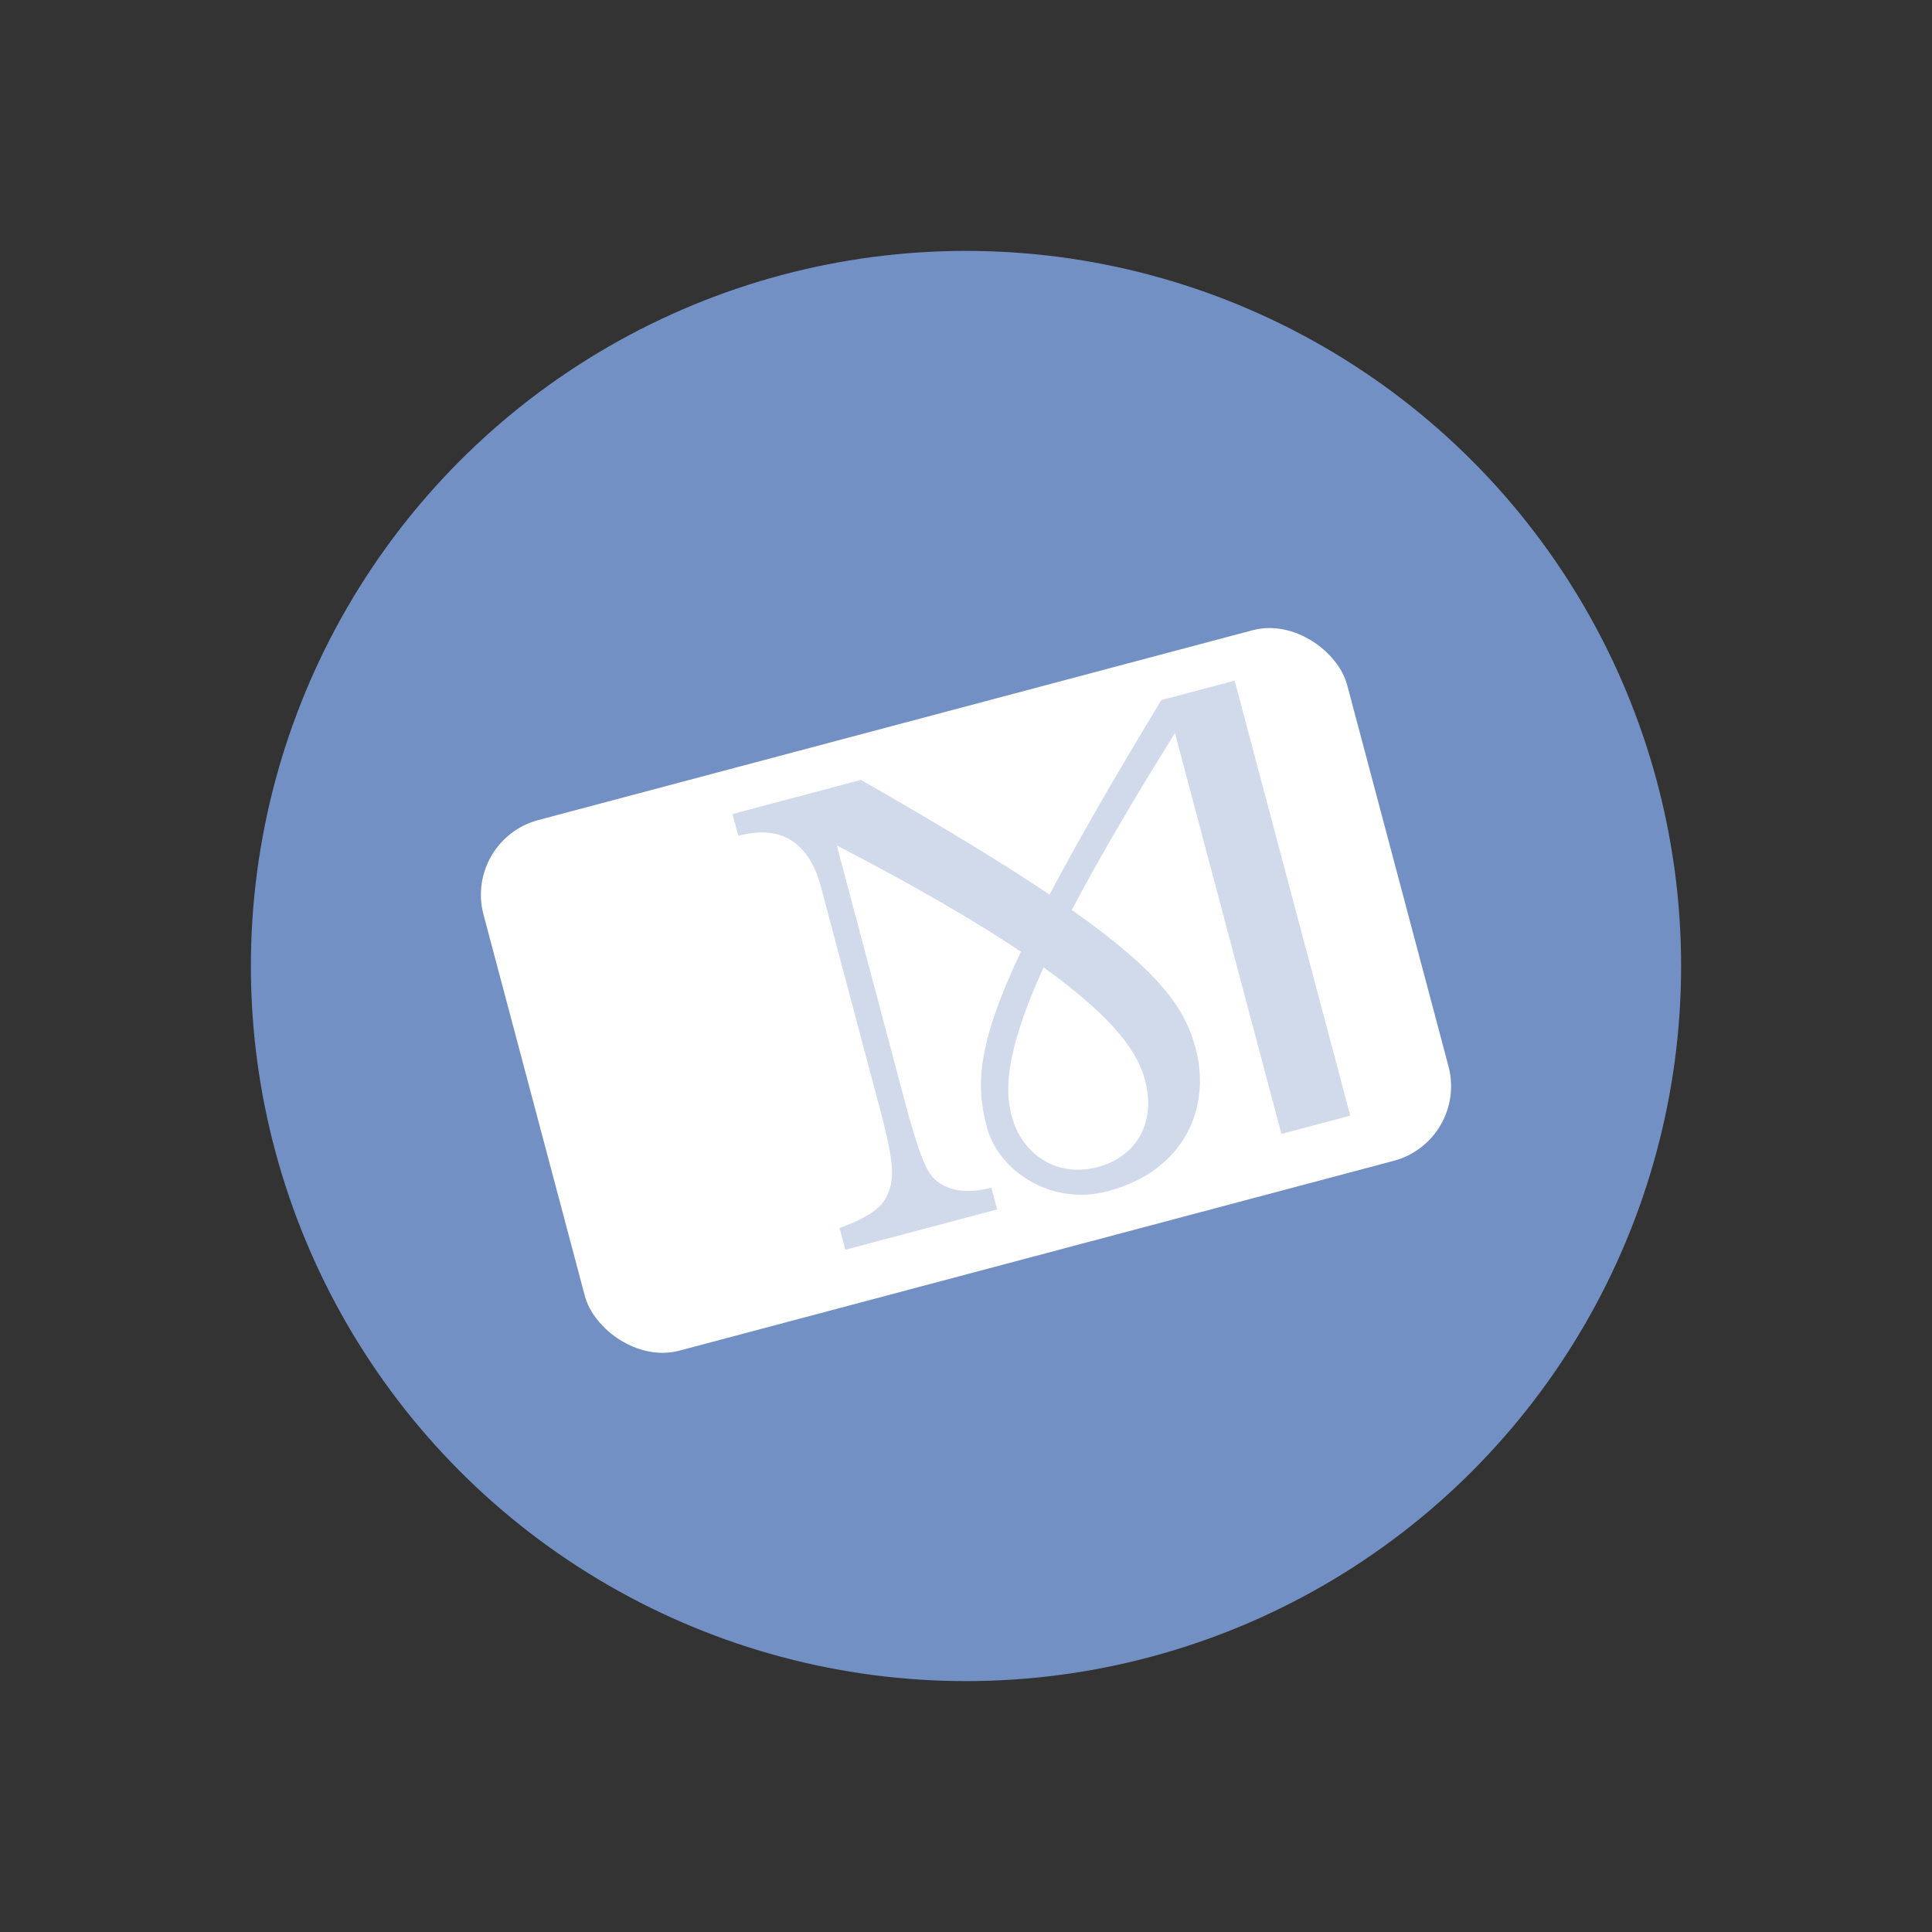
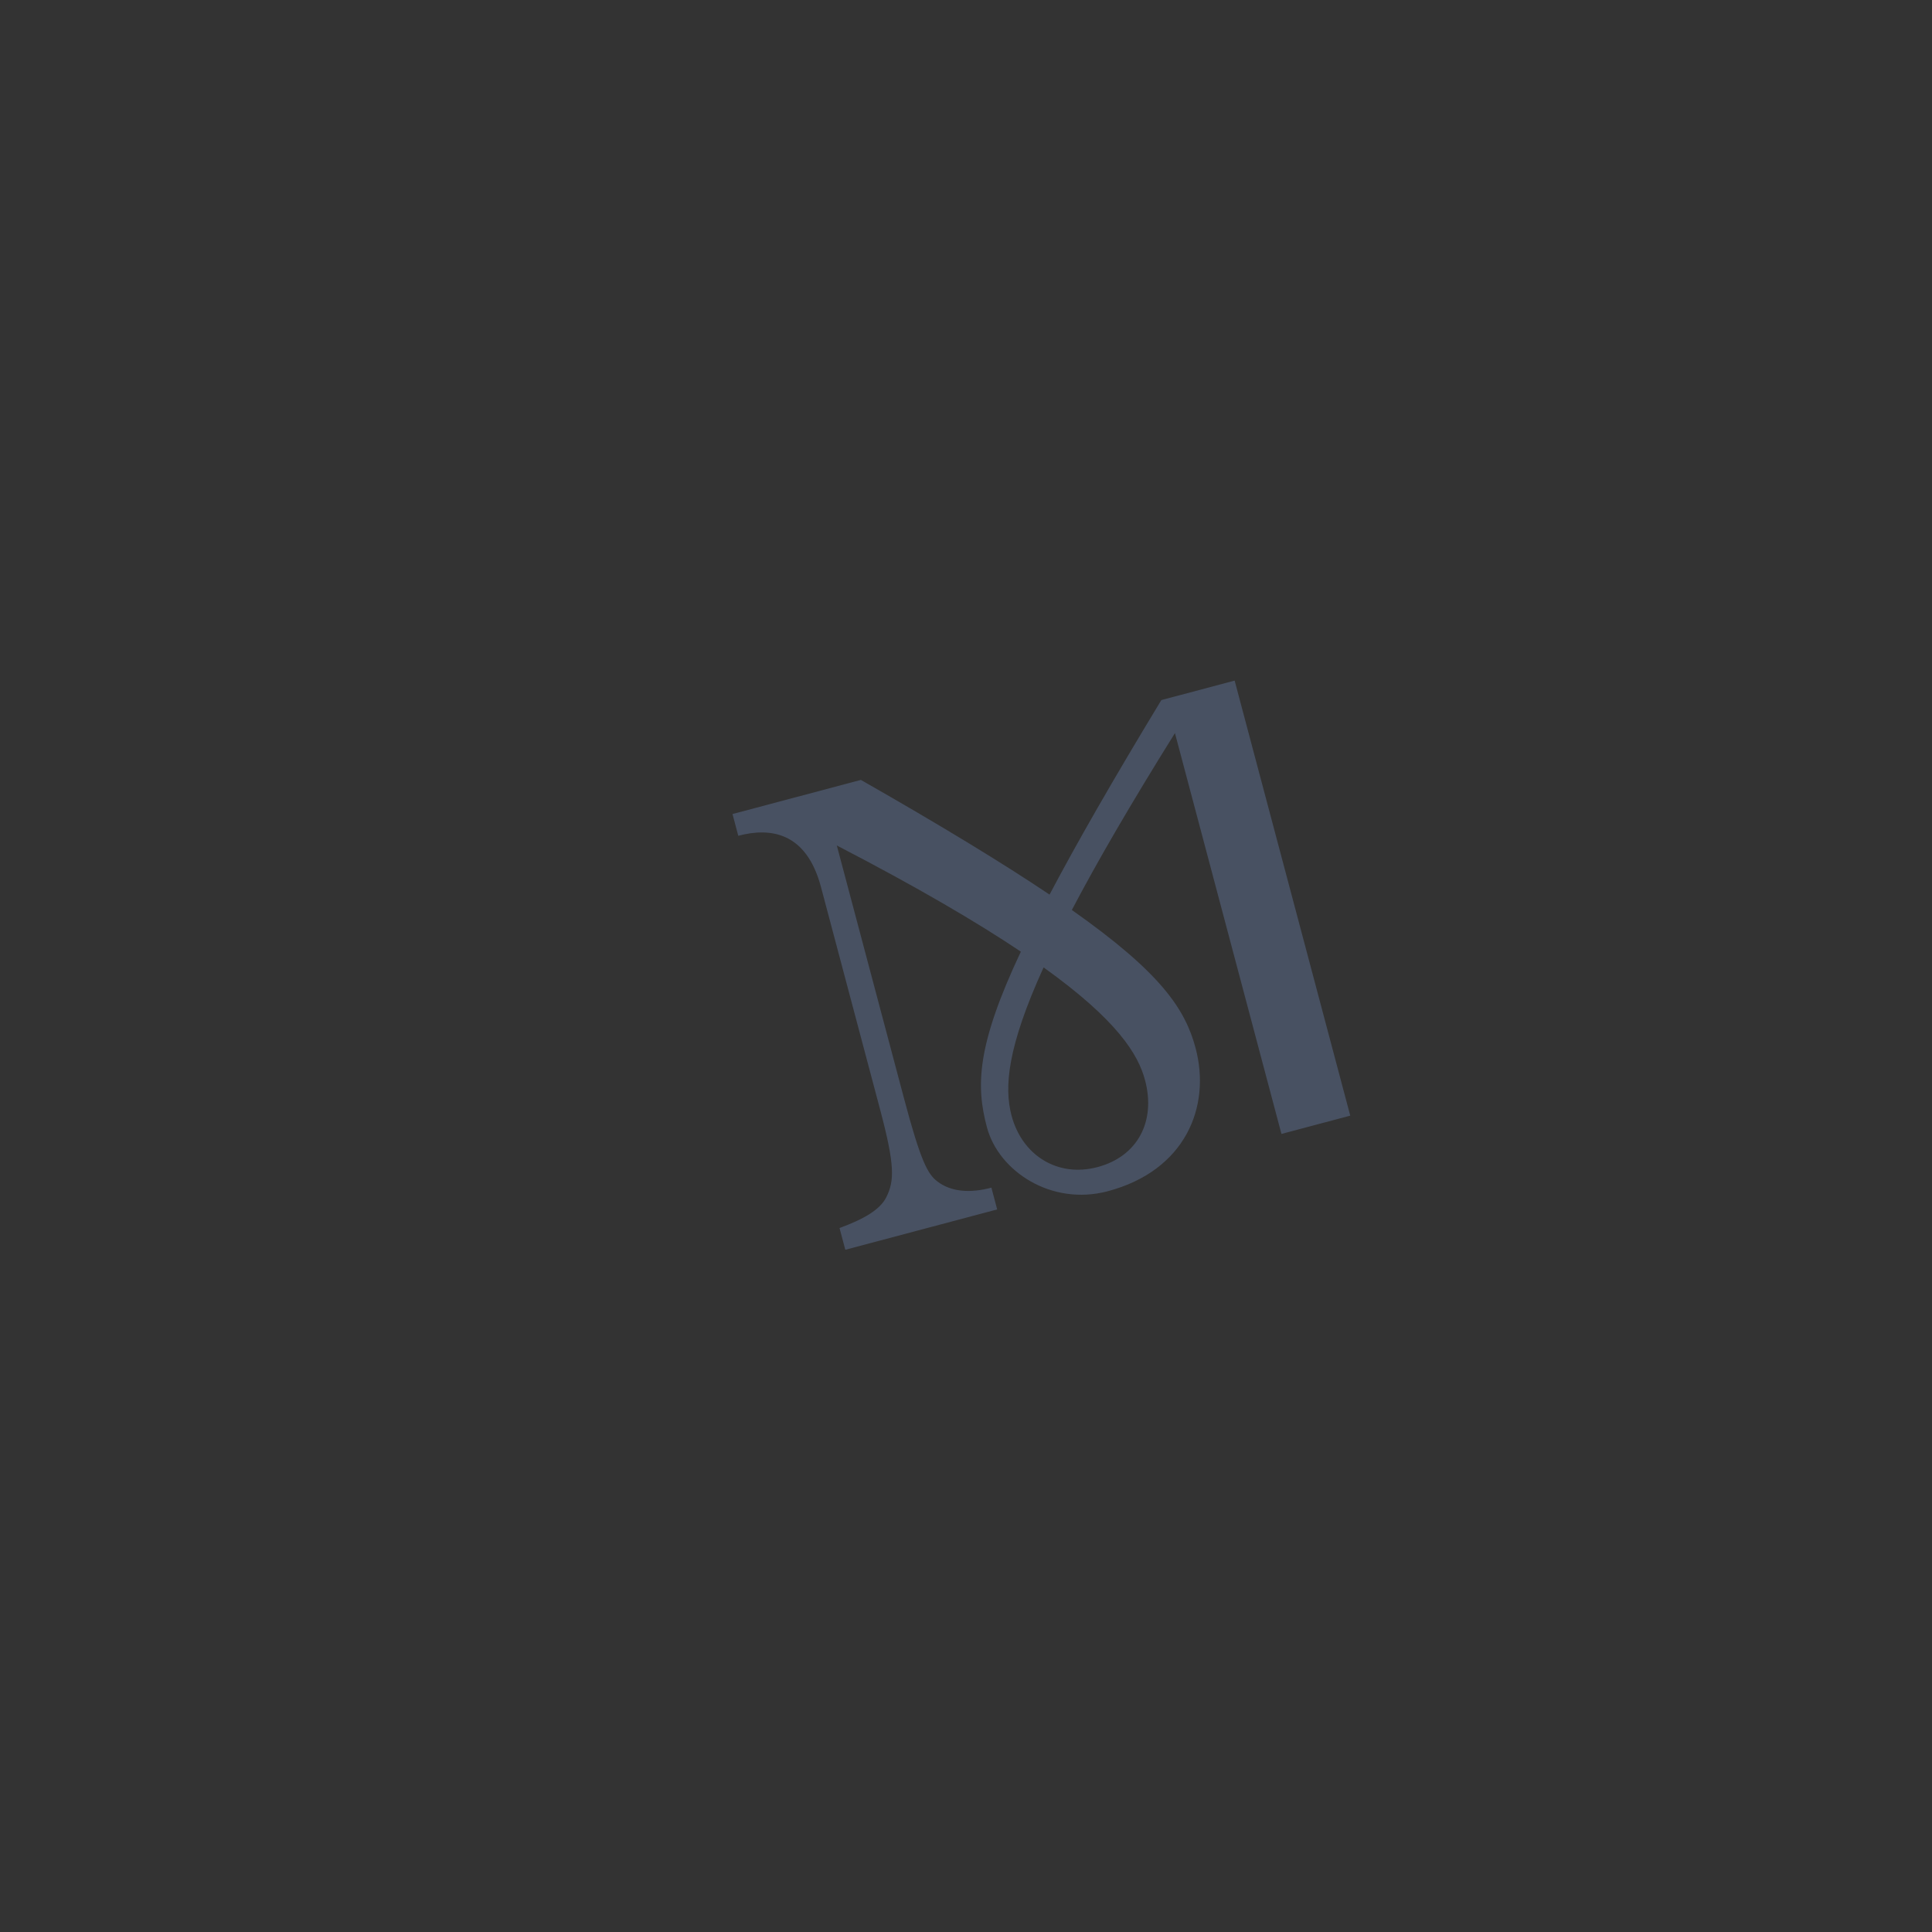
<svg xmlns="http://www.w3.org/2000/svg" width="200" height="200" viewBox="0 0 200 200" fill="none">
  <rect x="0" y="0" width="200" height="200" fill="#333333" stroke="none" />
-   <circle cx="100" cy="100" r="74.028" fill="#7390C4" />
-   <rect x="47.998" y="86.944" width="92.51" height="56.836" rx="8" transform="rotate(-14.881 47.998 86.944)" fill="white" />
-   <path d="M120.223 72.472C115.188 80.775 111.447 87.308 108.649 92.61C103.854 89.388 97.526 85.53 89.118 80.737L75.828 84.269L76.427 86.52C79.715 85.647 83.466 86.098 84.988 91.825L91.11 114.863C92.634 120.599 92.61 122.236 91.742 123.951C91.084 125.248 89.393 126.21 86.908 127.124L87.507 129.376L103.228 125.199L102.629 122.947C100.427 123.532 98.452 123.393 97.03 122.3C96.044 121.542 95.326 120.267 93.584 113.711L86.626 87.522C94.967 91.847 101.123 95.461 105.678 98.515C101.059 108.316 101.037 112.444 102.165 116.689C103.379 121.259 108.855 124.862 114.674 123.316C122.699 121.184 125.383 114.584 123.768 108.503C122.701 104.49 120.215 100.717 110.957 94.202C113.525 89.309 116.995 83.316 121.63 75.89L132.656 117.384L139.777 115.491L127.81 70.456L120.223 72.472ZM118.537 111.826C119.663 116.064 117.792 119.707 113.618 120.816C109.443 121.925 105.799 119.565 104.718 115.498C103.935 112.551 104.268 108.421 108.031 100.145C115.697 105.634 117.829 109.163 118.537 111.826Z" fill="#7390C4" fill-opacity="0.33" />
+   <path d="M120.223 72.472C115.188 80.775 111.447 87.308 108.649 92.61C103.854 89.388 97.526 85.53 89.118 80.737L75.828 84.269L76.427 86.52C79.715 85.647 83.466 86.098 84.988 91.825L91.11 114.863C92.634 120.599 92.61 122.236 91.742 123.951C91.084 125.248 89.393 126.21 86.908 127.124L87.507 129.376L103.228 125.199L102.629 122.947C100.427 123.532 98.452 123.393 97.03 122.3C96.044 121.542 95.326 120.267 93.584 113.711L86.626 87.522C94.967 91.847 101.123 95.461 105.678 98.515C101.059 108.316 101.037 112.444 102.165 116.689C103.379 121.259 108.855 124.862 114.674 123.316C122.699 121.184 125.383 114.584 123.768 108.503C122.701 104.49 120.215 100.717 110.957 94.202C113.525 89.309 116.995 83.316 121.63 75.89L132.656 117.384L139.777 115.491L127.81 70.456L120.223 72.472M118.537 111.826C119.663 116.064 117.792 119.707 113.618 120.816C109.443 121.925 105.799 119.565 104.718 115.498C103.935 112.551 104.268 108.421 108.031 100.145C115.697 105.634 117.829 109.163 118.537 111.826Z" fill="#7390C4" fill-opacity="0.33" />
</svg>